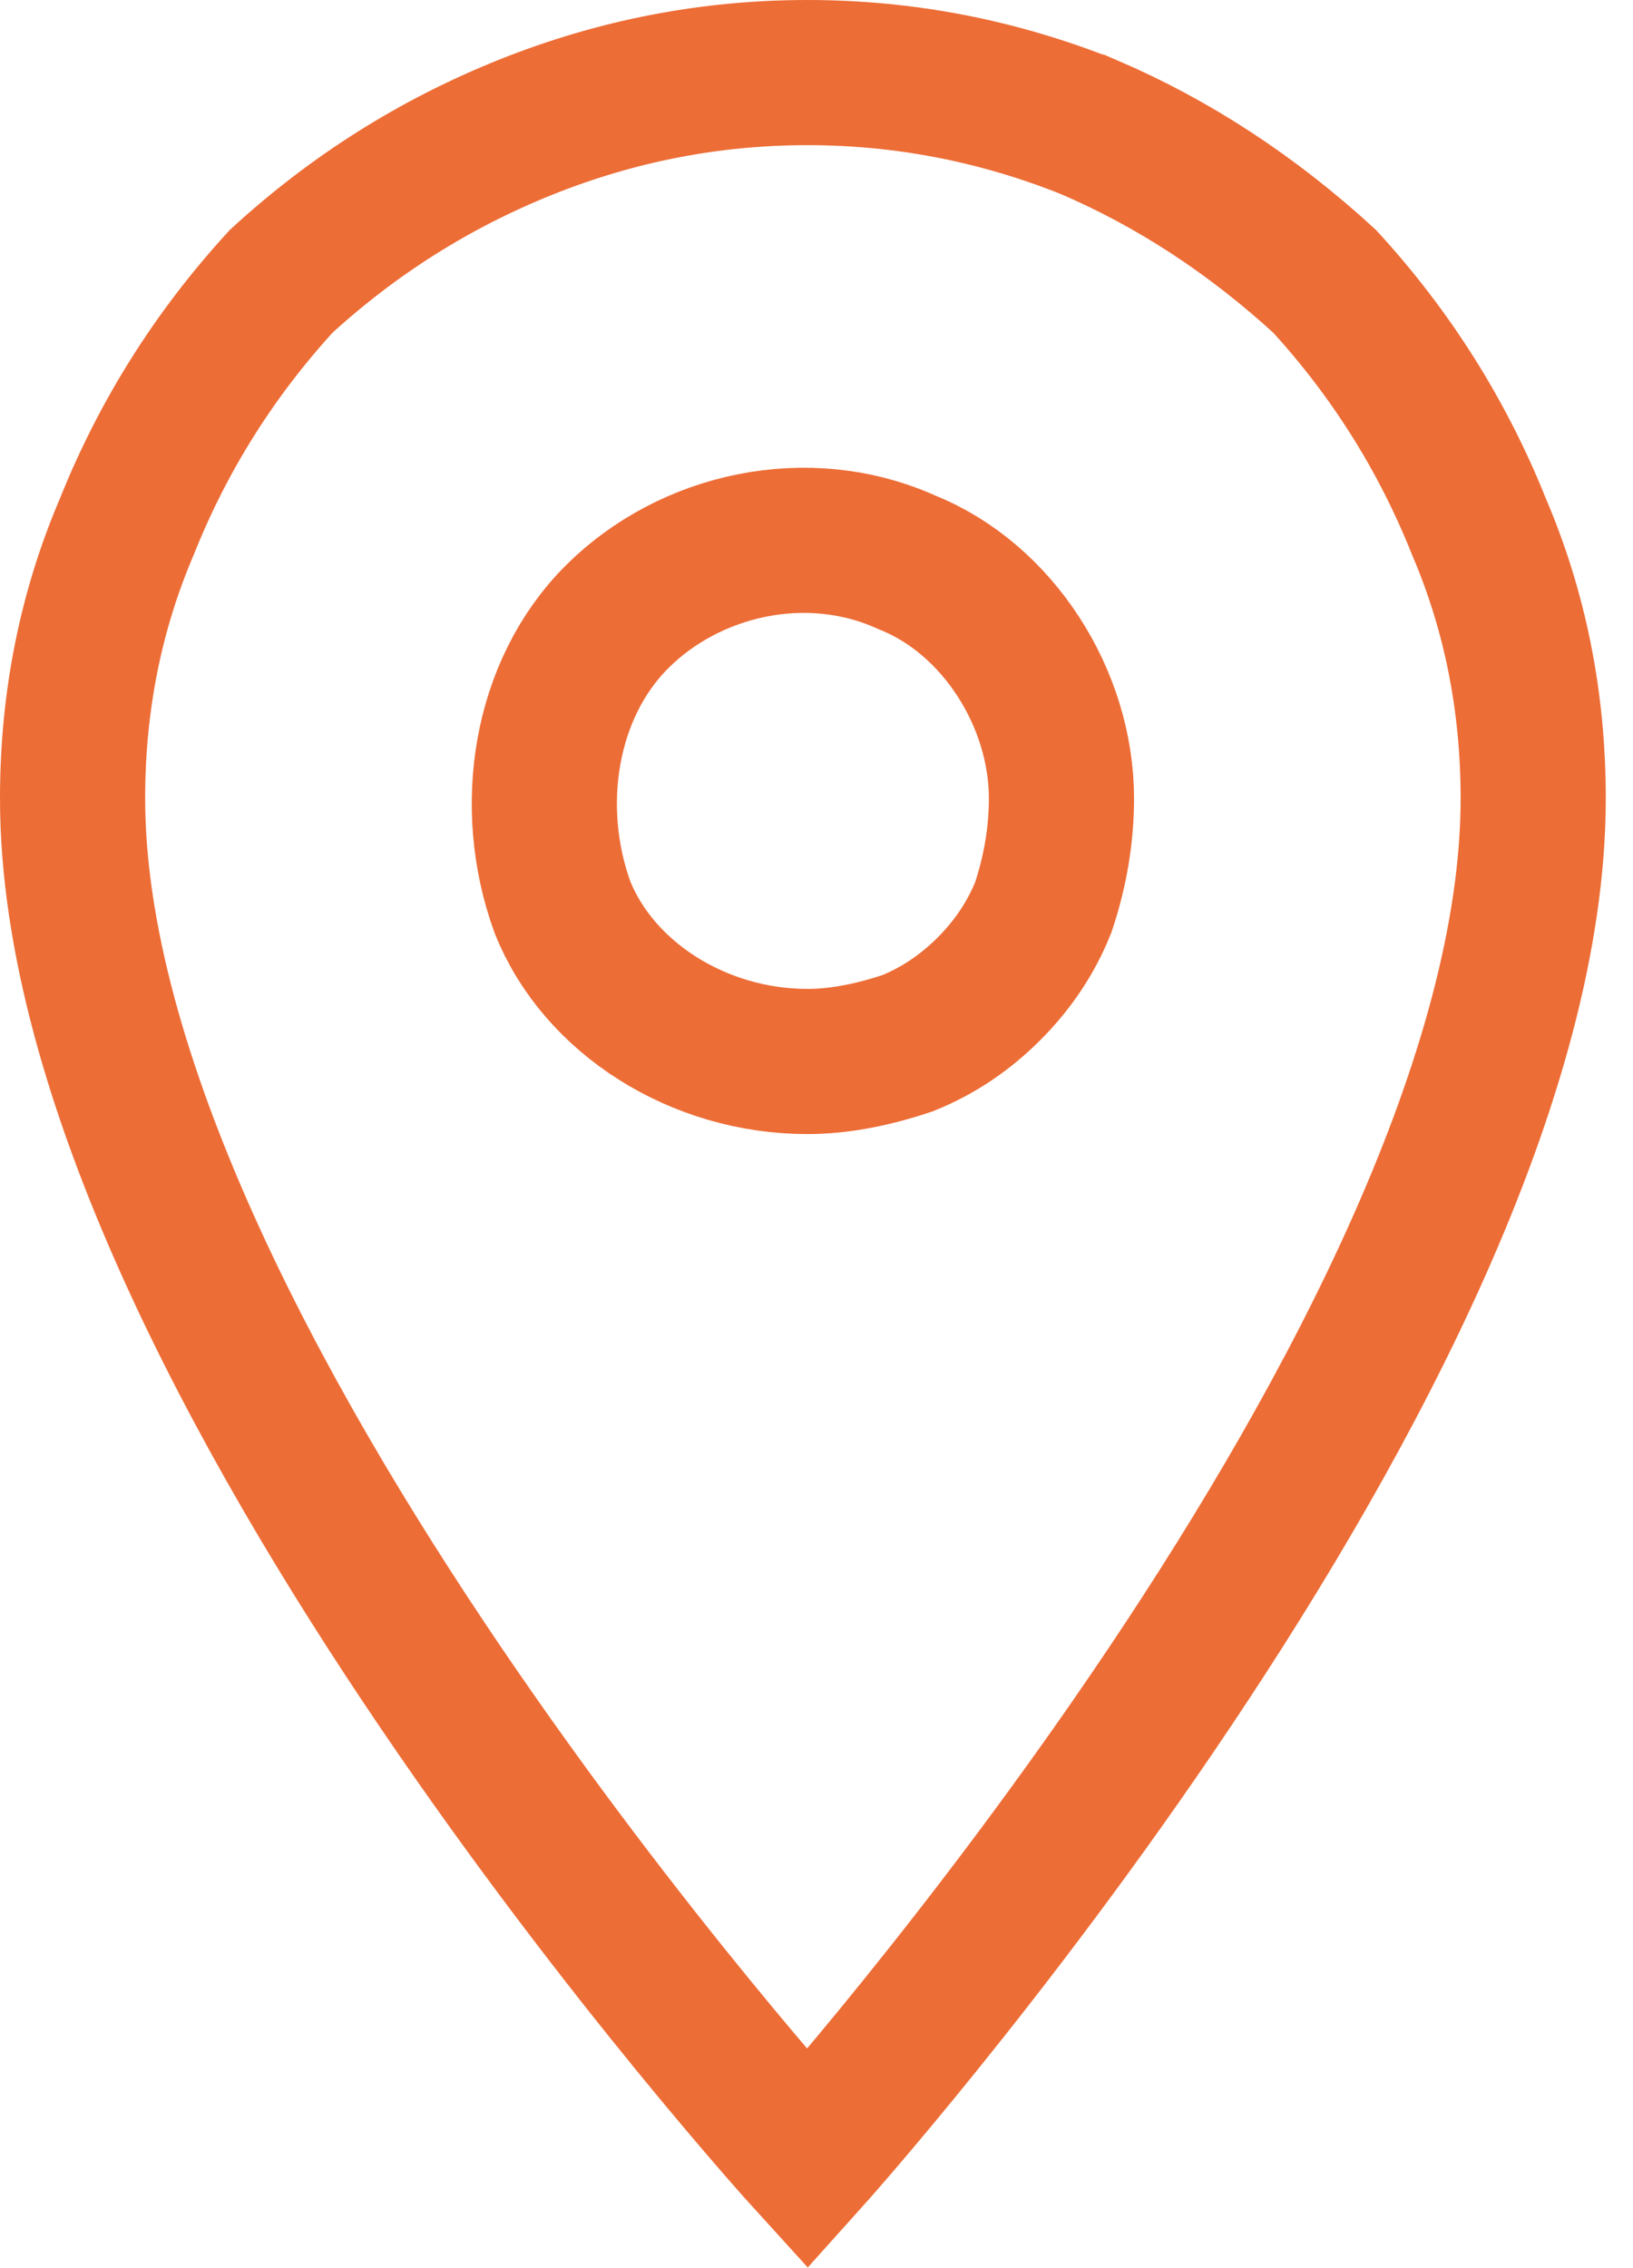
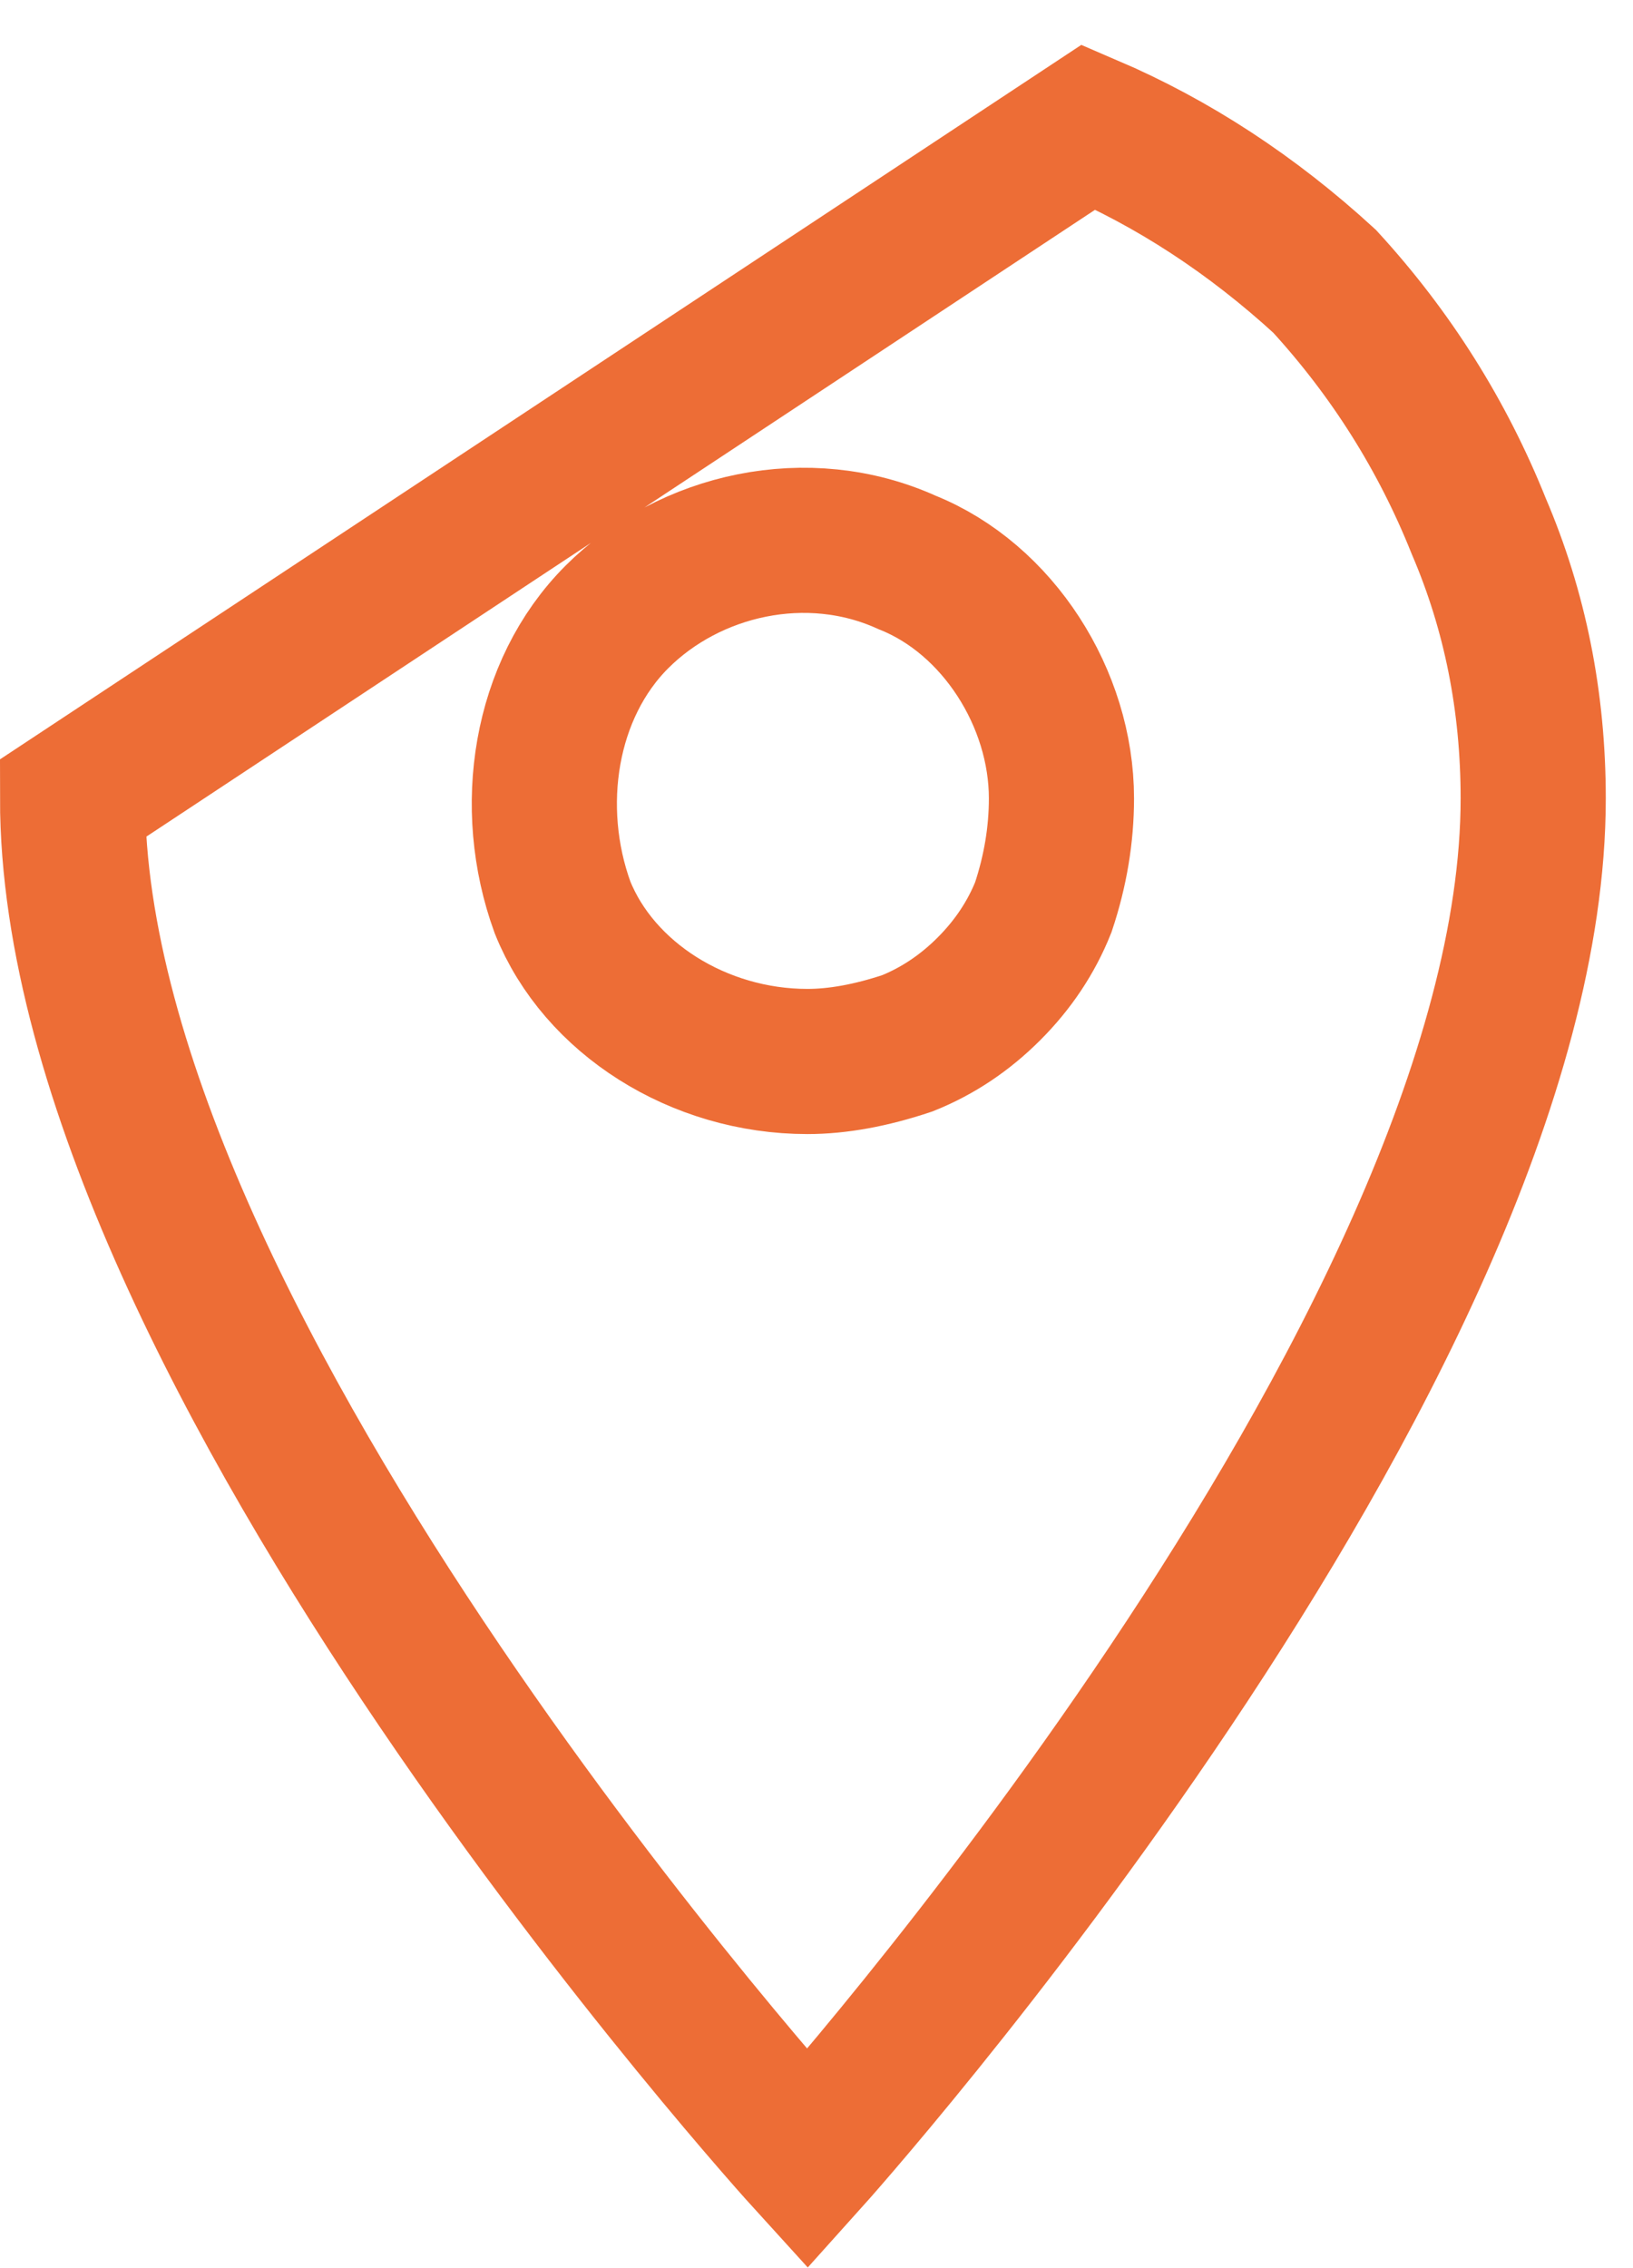
<svg xmlns="http://www.w3.org/2000/svg" version="1.2" viewBox="0 0 18 25" width="18" height="25">
  <style>.a{fill:none;stroke:#ed6d36;stroke-width:1.6}</style>
-   <path fill-rule="evenodd" class="a" d="m12 1.4q1.4 0.6 2.6 1.7 1.1 1.2 1.7 2.7 0.6 1.4 0.6 3c0 6.1-8 15-8 15 0 0-8.1-8.9-8.1-15q0-1.6 0.6-3 0.6-1.5 1.7-2.7 1.2-1.1 2.7-1.7 1.5-0.6 3.1-0.6 1.6 0 3.1 0.6zm-2 10.1q0.5-0.2 0.9-0.6 0.4-0.4 0.6-0.9 0.2-0.6 0.2-1.2c0-1.1-0.7-2.2-1.7-2.6-1.1-0.5-2.4-0.2-3.2 0.6-0.8 0.8-1 2.1-0.6 3.2 0.4 1 1.5 1.7 2.7 1.7q0.5 0 1.1-0.2z" />
+   <path fill-rule="evenodd" class="a" d="m12 1.4q1.4 0.6 2.6 1.7 1.1 1.2 1.7 2.7 0.6 1.4 0.6 3c0 6.1-8 15-8 15 0 0-8.1-8.9-8.1-15zm-2 10.1q0.5-0.2 0.9-0.6 0.4-0.4 0.6-0.9 0.2-0.6 0.2-1.2c0-1.1-0.7-2.2-1.7-2.6-1.1-0.5-2.4-0.2-3.2 0.6-0.8 0.8-1 2.1-0.6 3.2 0.4 1 1.5 1.7 2.7 1.7q0.5 0 1.1-0.2z" />
</svg>